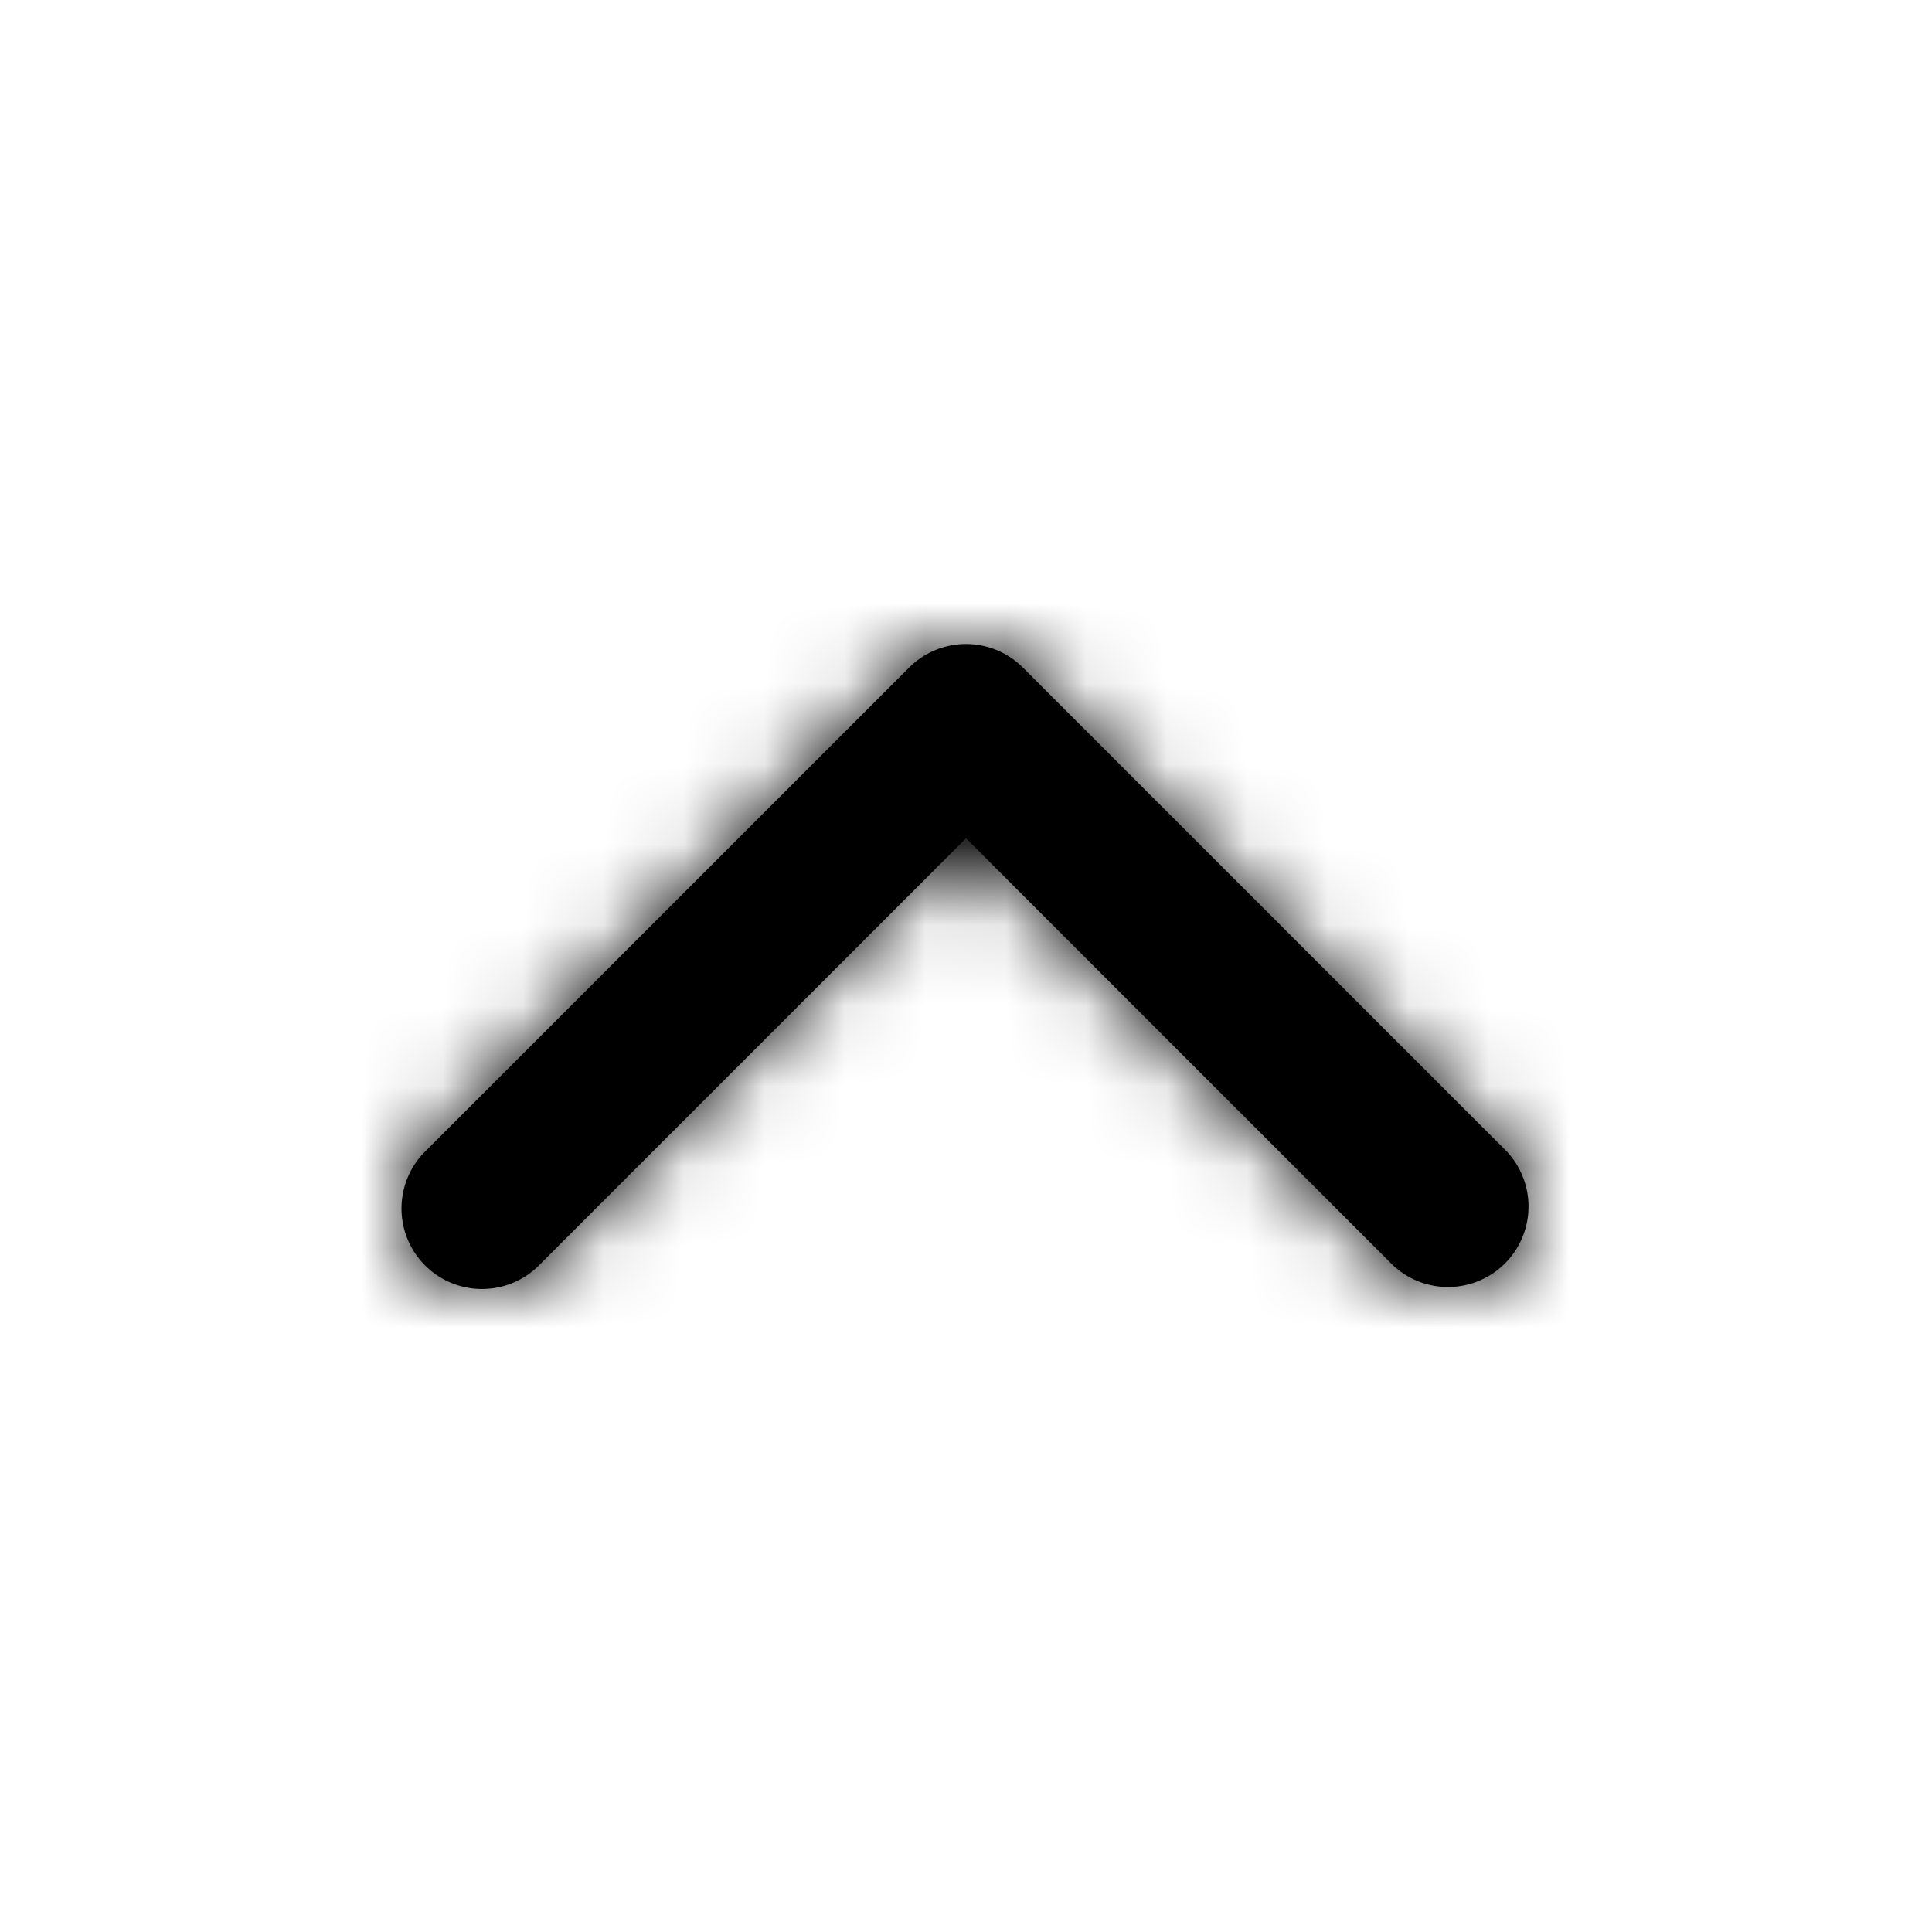
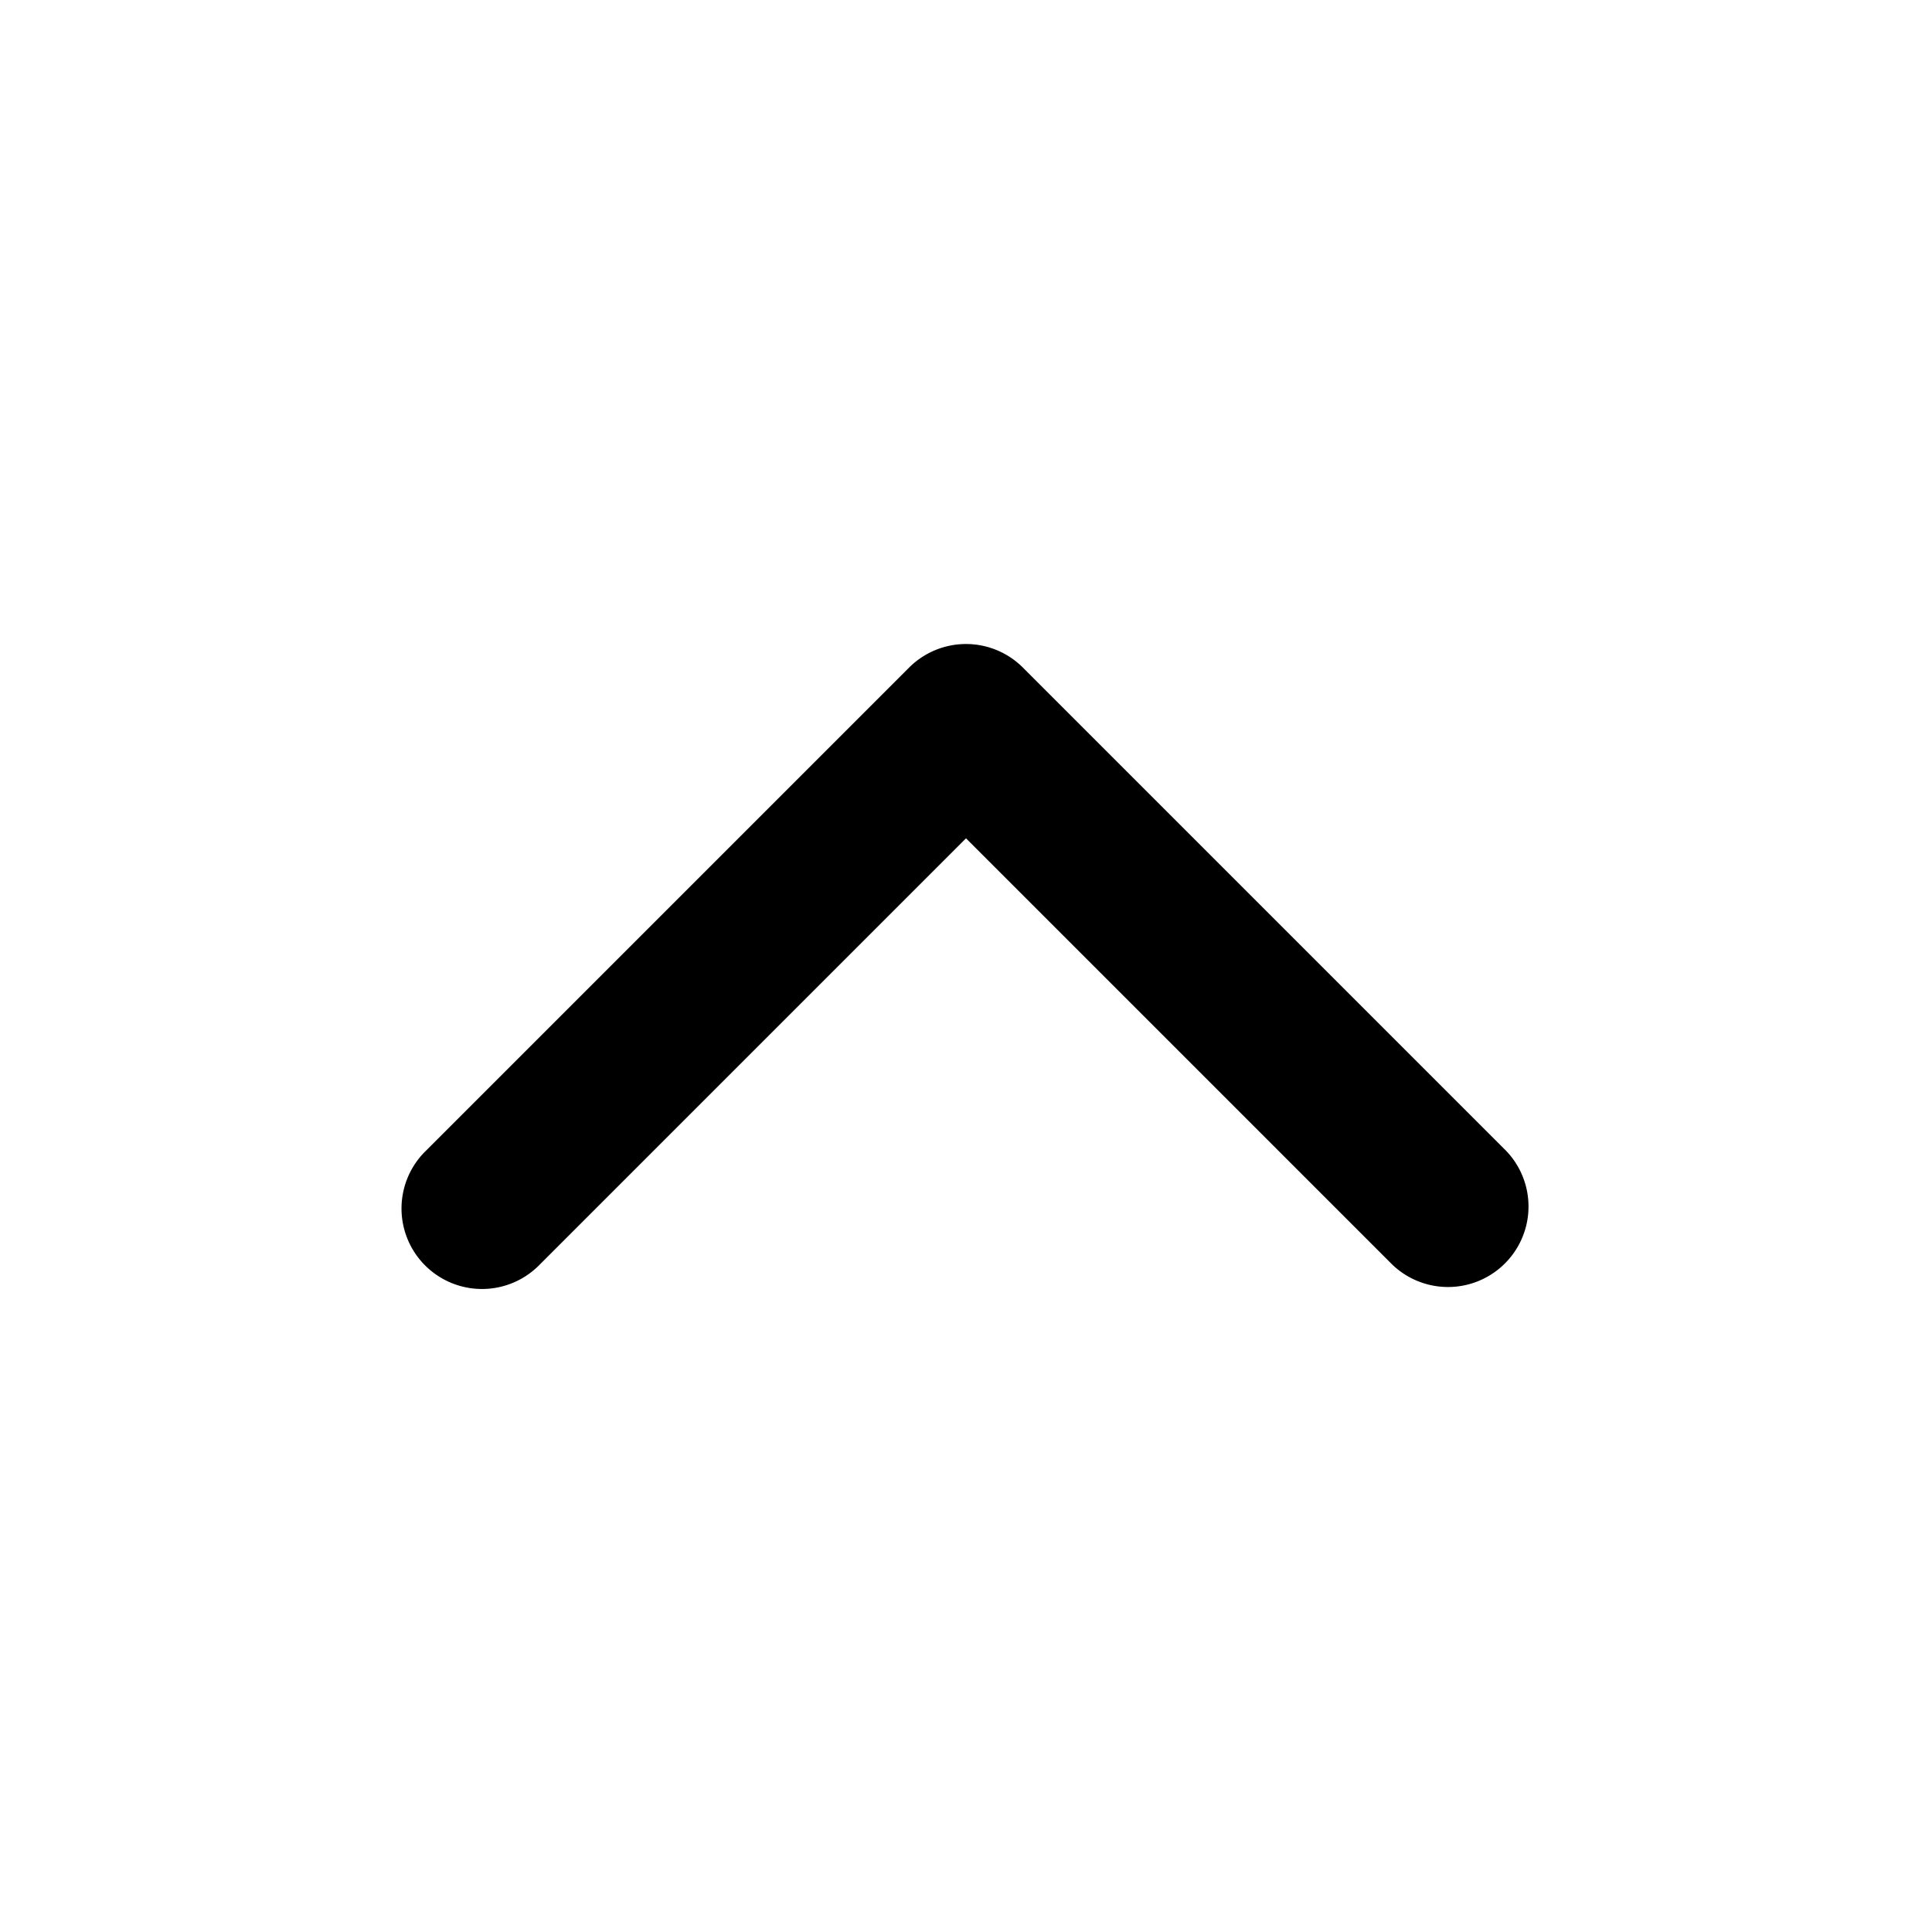
<svg xmlns="http://www.w3.org/2000/svg" xmlns:xlink="http://www.w3.org/1999/xlink" id="svg16" version="1.1" viewBox="0 0 24 24" height="24" width="24">
  <defs id="defs3">
    <path d="M12 13.586L6.707 8.293a1 1 0 0 0-1.414 1.414l6 6a1 1 0 0 0 1.414 0l6-6a1 1 0 1 0-1.414-1.414L12 13.586z" id="a" />
  </defs>
  <g style="fill:none;fill-rule:evenodd" transform="rotate(180,12,12)" id="g14">
    <mask fill="#fff" id="b">
      <use height="100%" width="100%" y="0" x="0" id="use5" xlink:href="#a" />
    </mask>
    <use height="100%" width="100%" y="0" x="0" style="fill:#000000;fill-rule:nonzero" id="use8" xlink:href="#a" />
    <g style="fill:#000000" id="g12" mask="url(#b)">
-       <path id="path10" d="M 0,0 H 24 V 24 H 0 Z" />
-     </g>
+       </g>
  </g>
</svg>